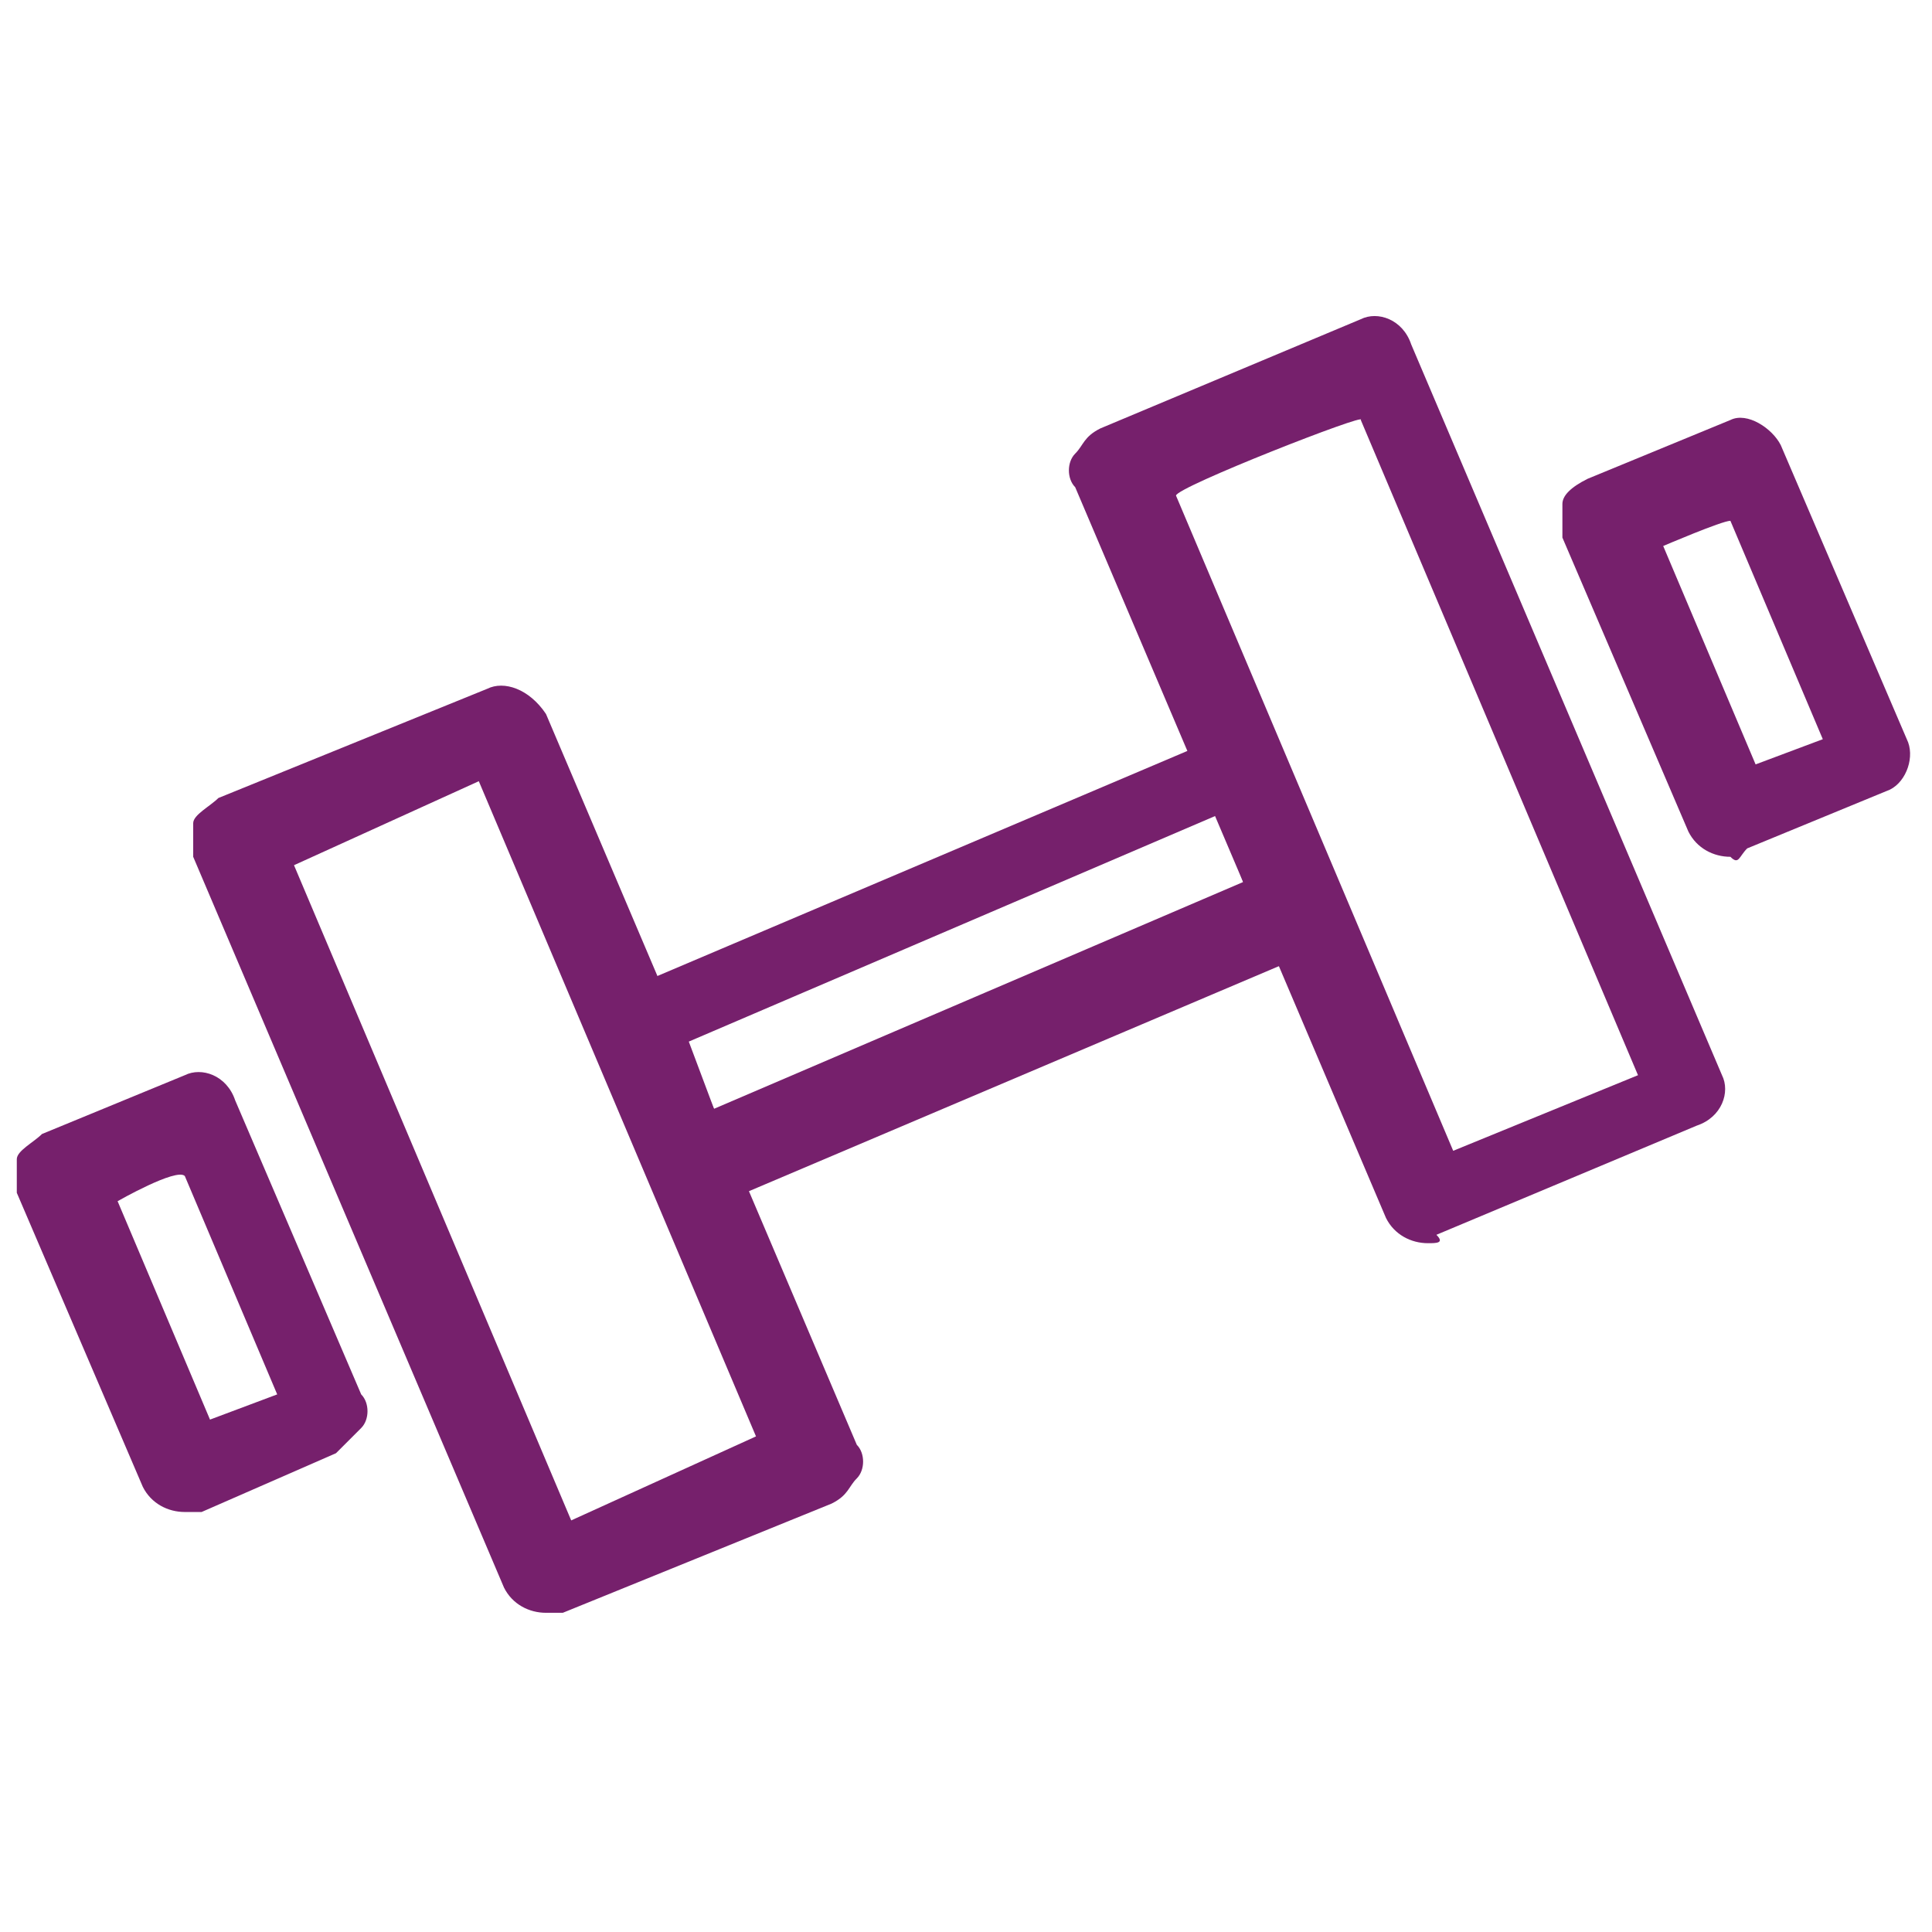
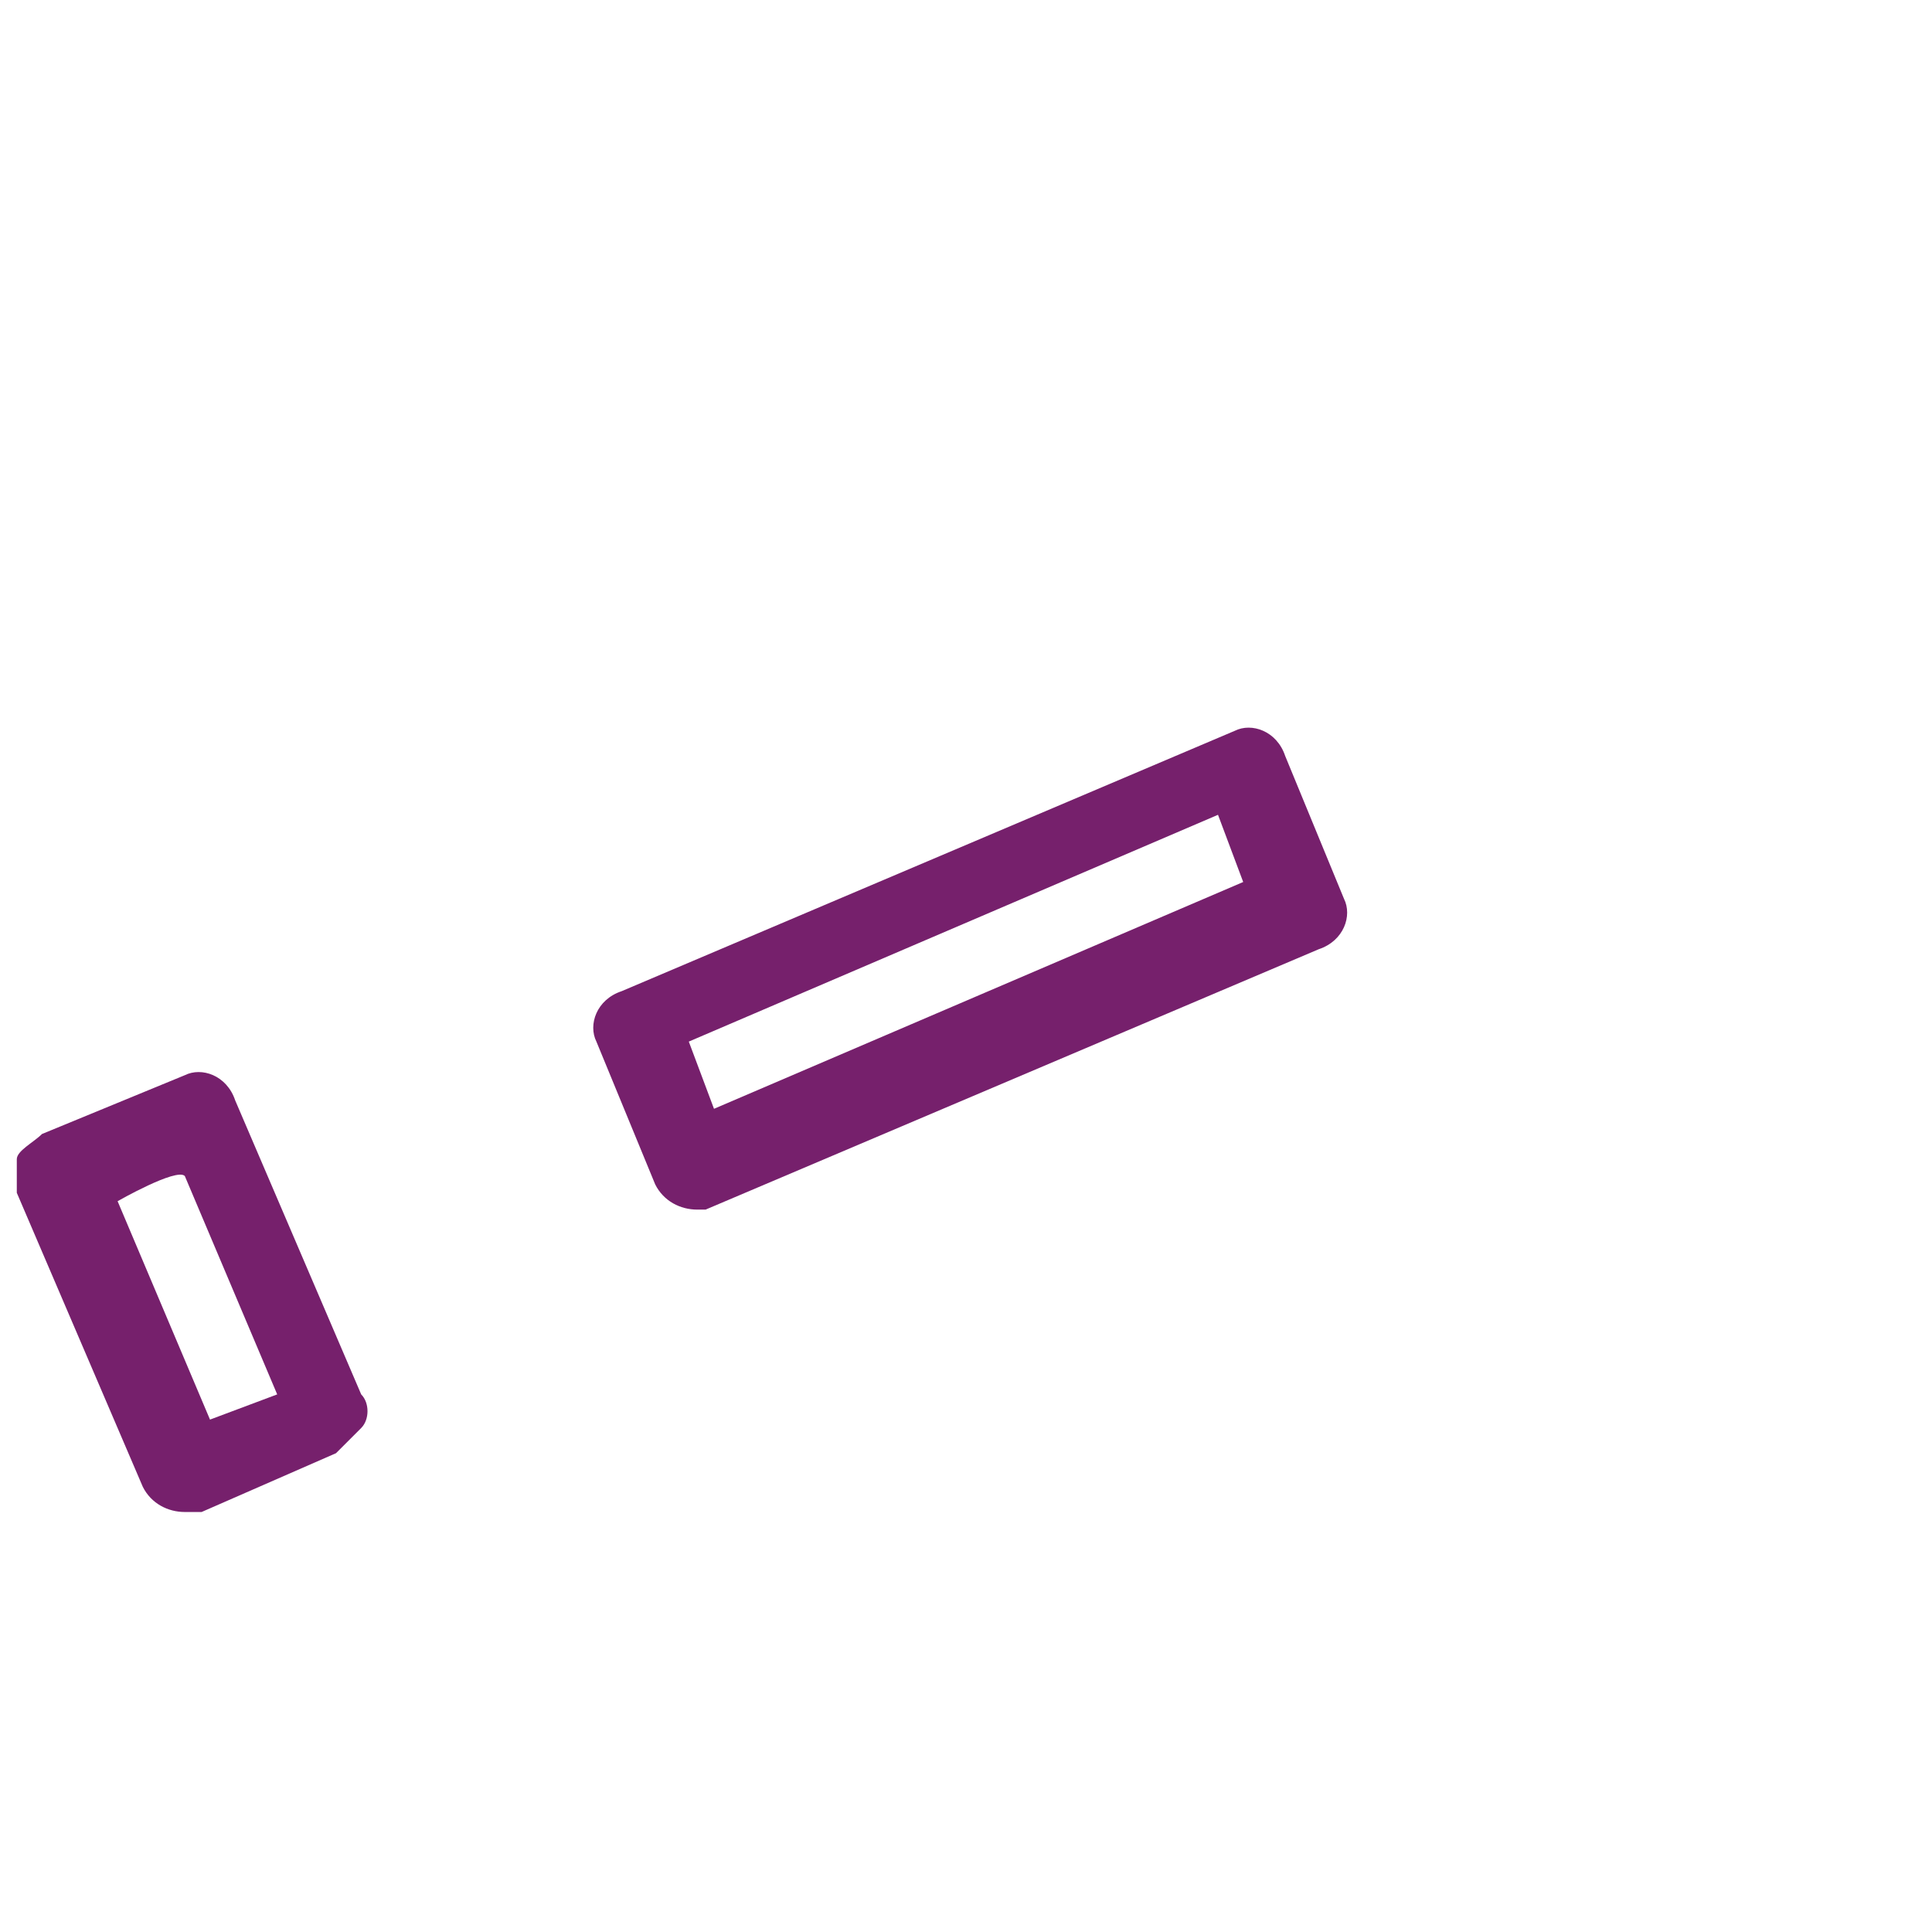
<svg xmlns="http://www.w3.org/2000/svg" version="1.1" id="_イヤー_1" x="0px" y="0px" viewBox="0 0 23 23" style="enable-background:new 0 0 23 23;" xml:space="preserve">
  <style type="text/css">
	.st0{fill:#76206C;}
</style>
  <g id="_イヤー_2">
    <g id="_設のご案内">
-       <path class="st0" d="M6.5,19.2c-0.2,0-0.4-0.1-0.5-0.3l-3.7-8.7c0-0.1,0-0.3,0-0.4s0.2-0.2,0.3-0.3l3.2-1.3c0.2-0.1,0.5,0,0.7,0.3    l0,0l3.7,8.7c0.1,0.1,0.1,0.3,0,0.4c-0.1,0.1-0.1,0.2-0.3,0.3l-3.2,1.3C6.7,19.2,6.6,19.2,6.5,19.2z M3.5,10.3l3.3,7.8l2.2-1    L5.7,9.3L3.5,10.3L3.5,10.3z" />
      <path class="st0" d="M2.2,18c-0.2,0-0.4-0.1-0.5-0.3l-1.5-3.5c0-0.1,0-0.3,0-0.4s0.2-0.2,0.3-0.3l1.7-0.7c0.2-0.1,0.5,0,0.6,0.3    l1.5,3.5c0.1,0.1,0.1,0.3,0,0.4c-0.1,0.1-0.2,0.2-0.3,0.3L2.4,18C2.3,18,2.3,18,2.2,18L2.2,18z M1.4,14.3l1.1,2.6l0.8-0.3    l-1.1-2.6C2.1,13.9,1.4,14.3,1.4,14.3z" />
-       <path class="st0" d="M17,14.8c-0.2,0-0.4-0.1-0.5-0.3l-3.7-8.7c-0.1-0.1-0.1-0.3,0-0.4s0.1-0.2,0.3-0.3l3.1-1.3    c0.2-0.1,0.5,0,0.6,0.3l3.7,8.7c0.1,0.2,0,0.5-0.3,0.6l-3.1,1.3C17.2,14.8,17.1,14.8,17,14.8L17,14.8z M14,5.9l3.3,7.8l2.2-0.9    l-3.3-7.8C16.3,4.9,14,5.8,14,5.9z" />
-       <path class="st0" d="M20.6,10.2c-0.2,0-0.4-0.1-0.5-0.3l-1.5-3.5c0-0.1,0-0.3,0-0.4s0.1-0.2,0.3-0.3L20.6,5    c0.2-0.1,0.5,0.1,0.6,0.3l1.5,3.5c0.1,0.2,0,0.5-0.2,0.6h0l-1.7,0.7C20.7,10.2,20.7,10.3,20.6,10.2L20.6,10.2z M19.8,6.5l1.1,2.6    l0.8-0.3l-1.1-2.6C20.5,6.2,19.8,6.5,19.8,6.5z" />
      <path class="st0" d="M8.3,14.4c-0.2,0-0.4-0.1-0.5-0.3l-0.7-1.7c-0.1-0.2,0-0.5,0.3-0.6l7.3-3.1c0.2-0.1,0.5,0,0.6,0.3l0.7,1.7    c0.1,0.2,0,0.5-0.3,0.6l0,0l-7.3,3.1C8.4,14.4,8.4,14.4,8.3,14.4L8.3,14.4z M8.2,12.4l0.3,0.8l6.3-2.7l-0.3-0.8L8.2,12.4z" />
    </g>
  </g>
</svg>